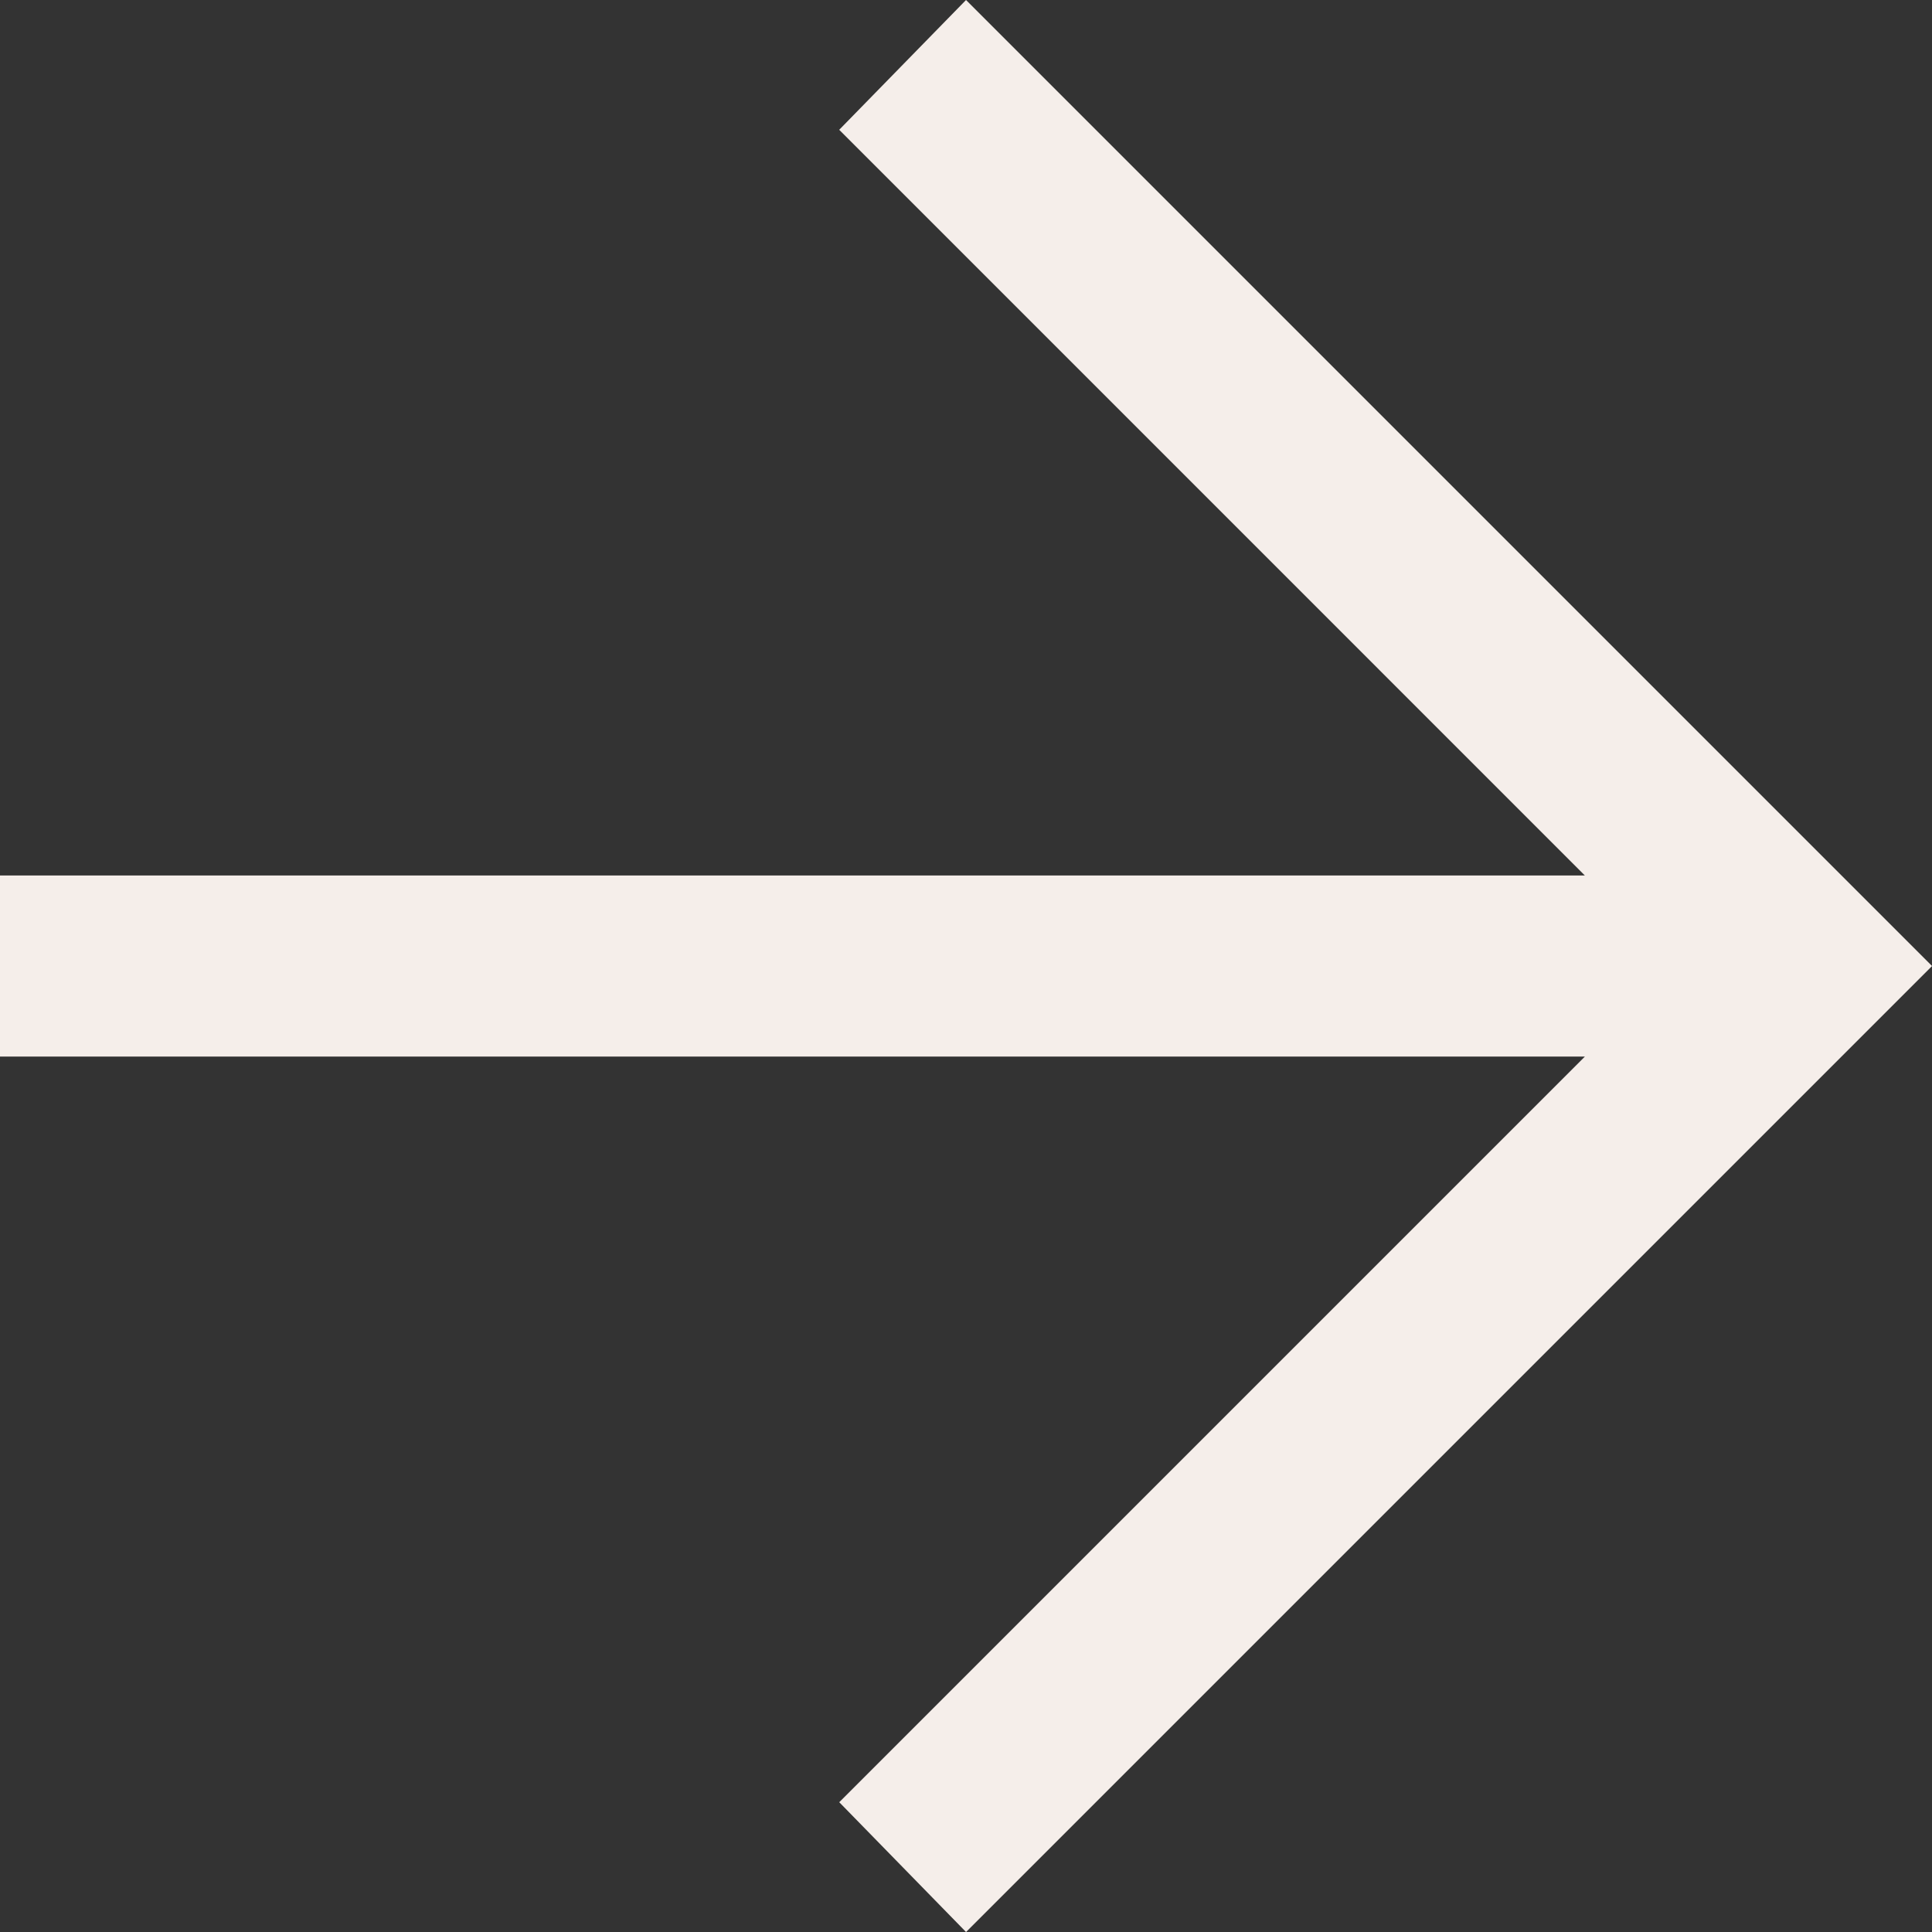
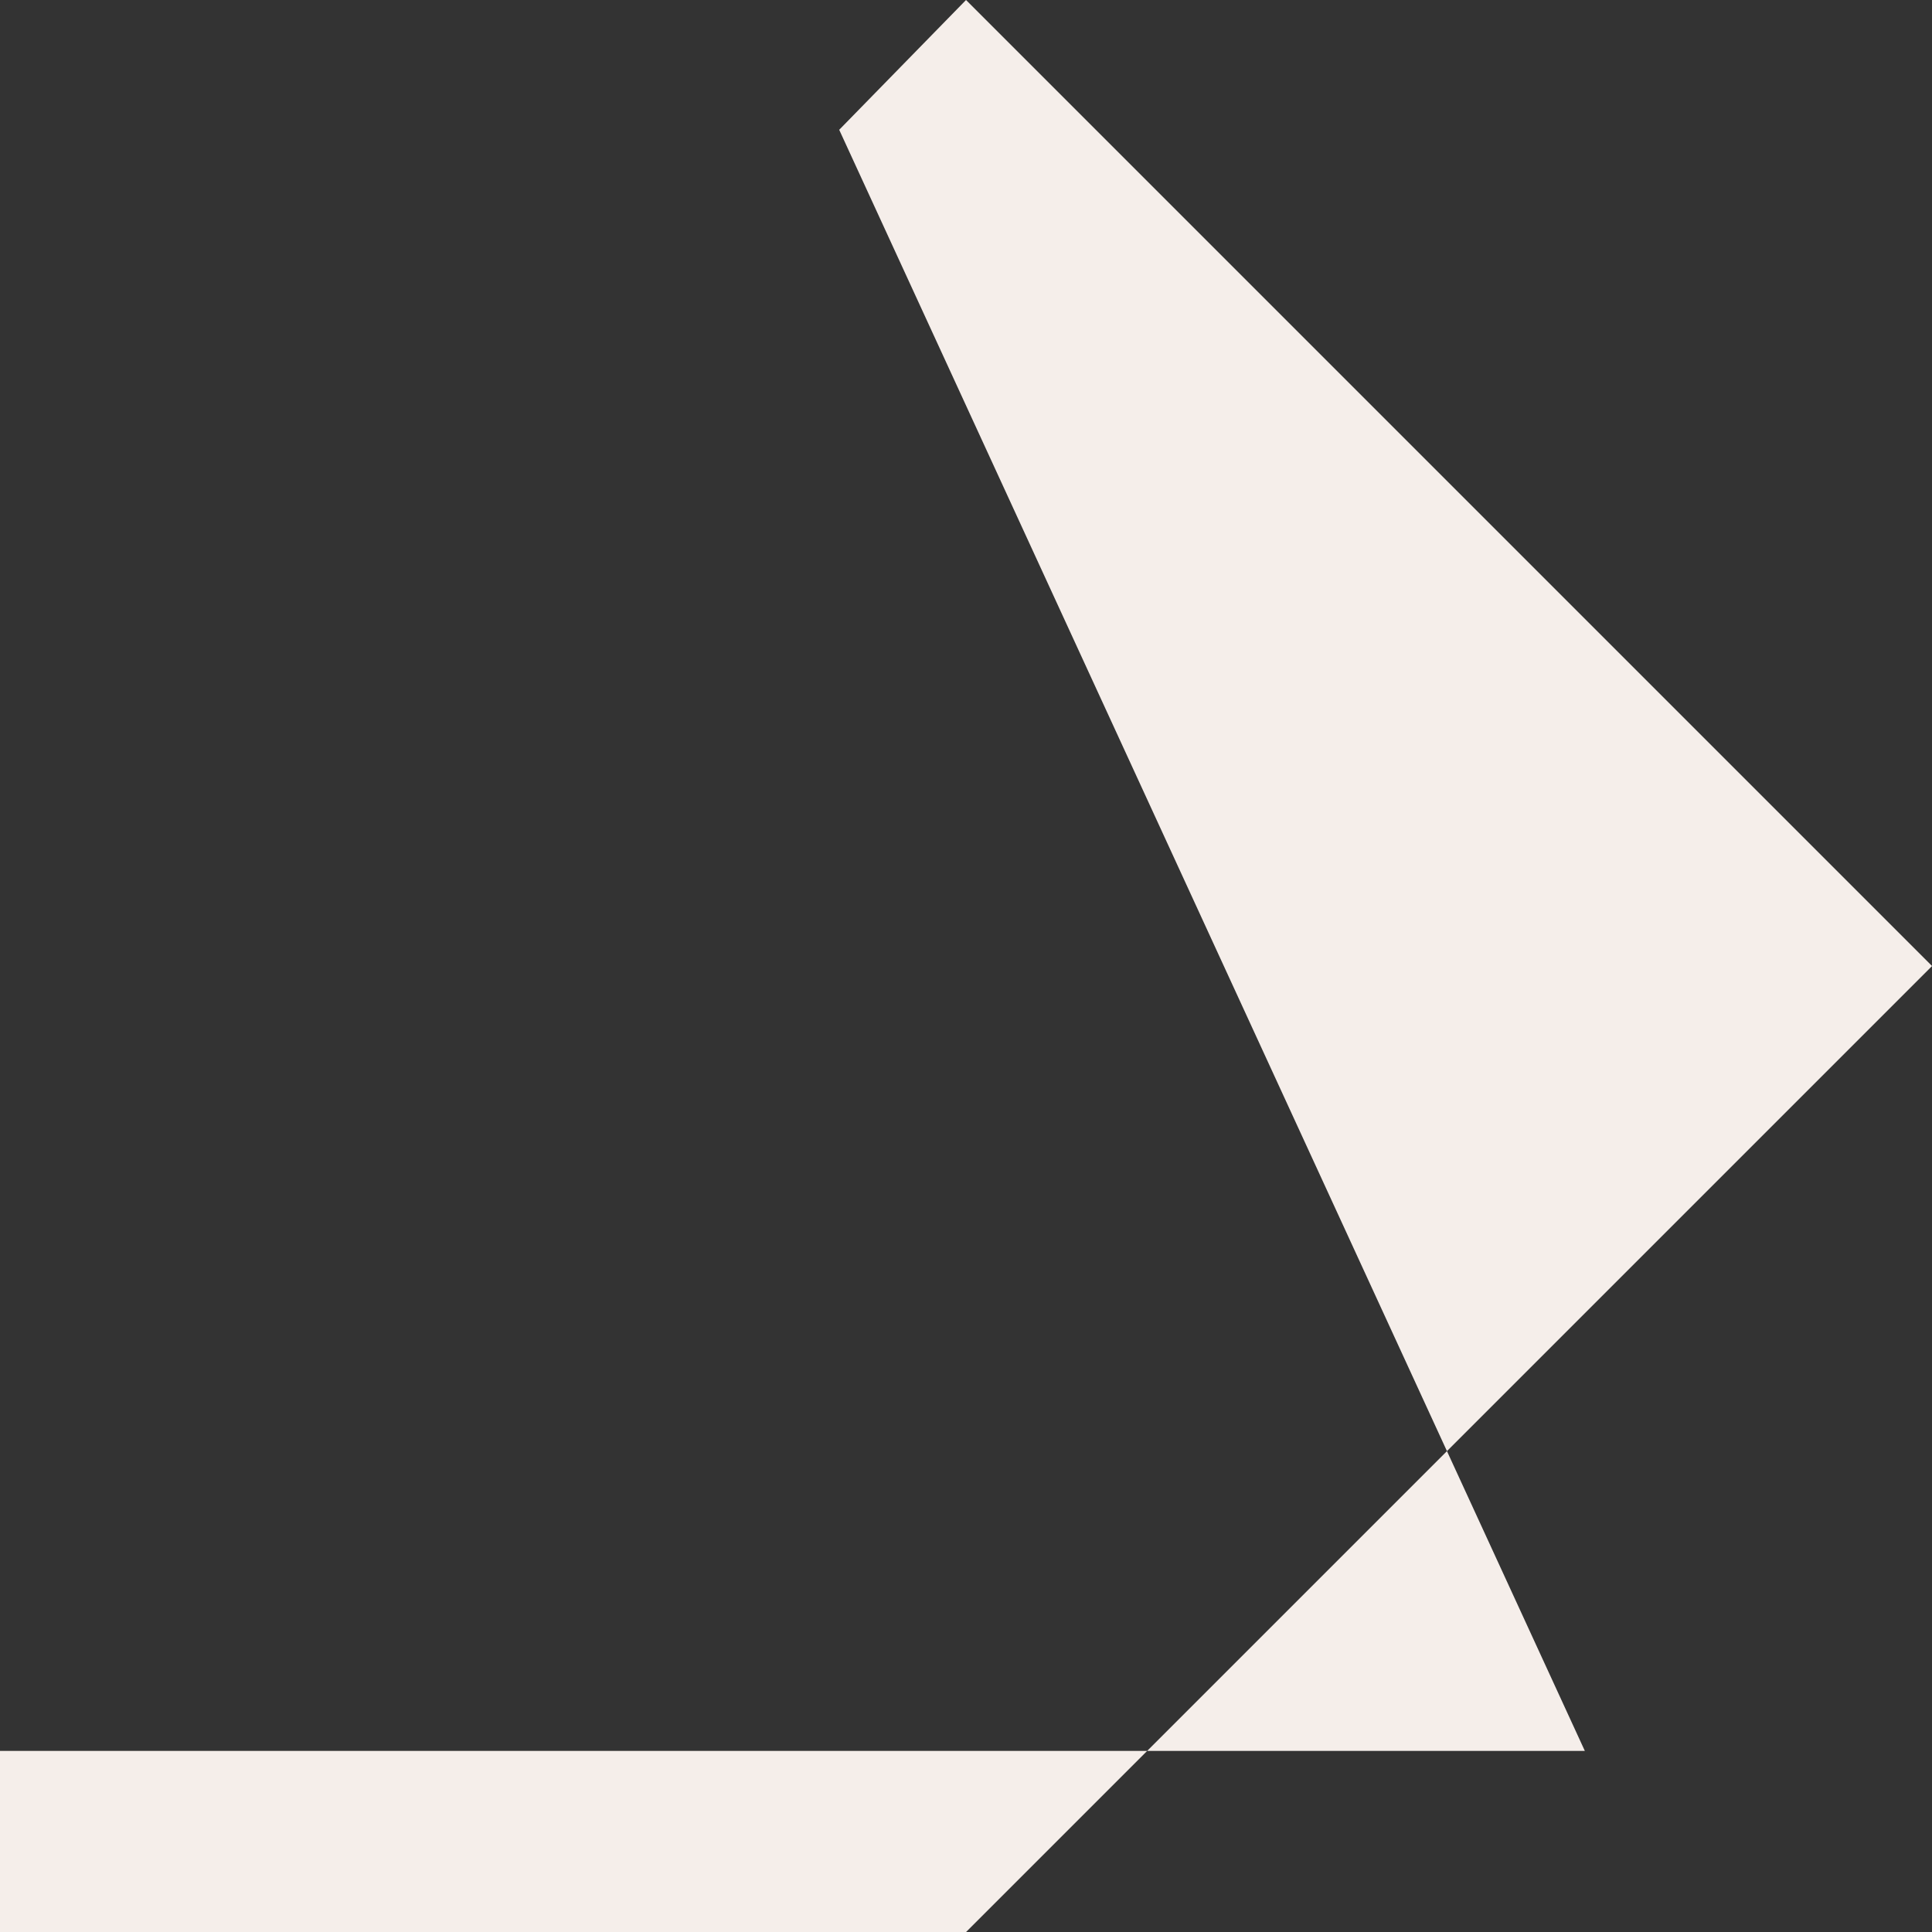
<svg xmlns="http://www.w3.org/2000/svg" id="Layer_1" data-name="Layer 1" viewBox="0 0 396.85 396.85">
  <rect x="0" y="0" width="396.85" height="396.85" fill="#333333" stroke="none" />
  <defs>
    <style>
      .cls-1 {
        fill: #f5eeea;
      }
    </style>
  </defs>
-   <path class="cls-1" d="M198.43,396.85l-26.04-26.66,153.16-153.16H0v-37.2H325.54L172.38,26.66,198.43,0l198.43,198.43-198.43,198.43Z" />
+   <path class="cls-1" d="M198.43,396.85H0v-37.2H325.54L172.38,26.66,198.43,0l198.43,198.43-198.43,198.43Z" />
</svg>